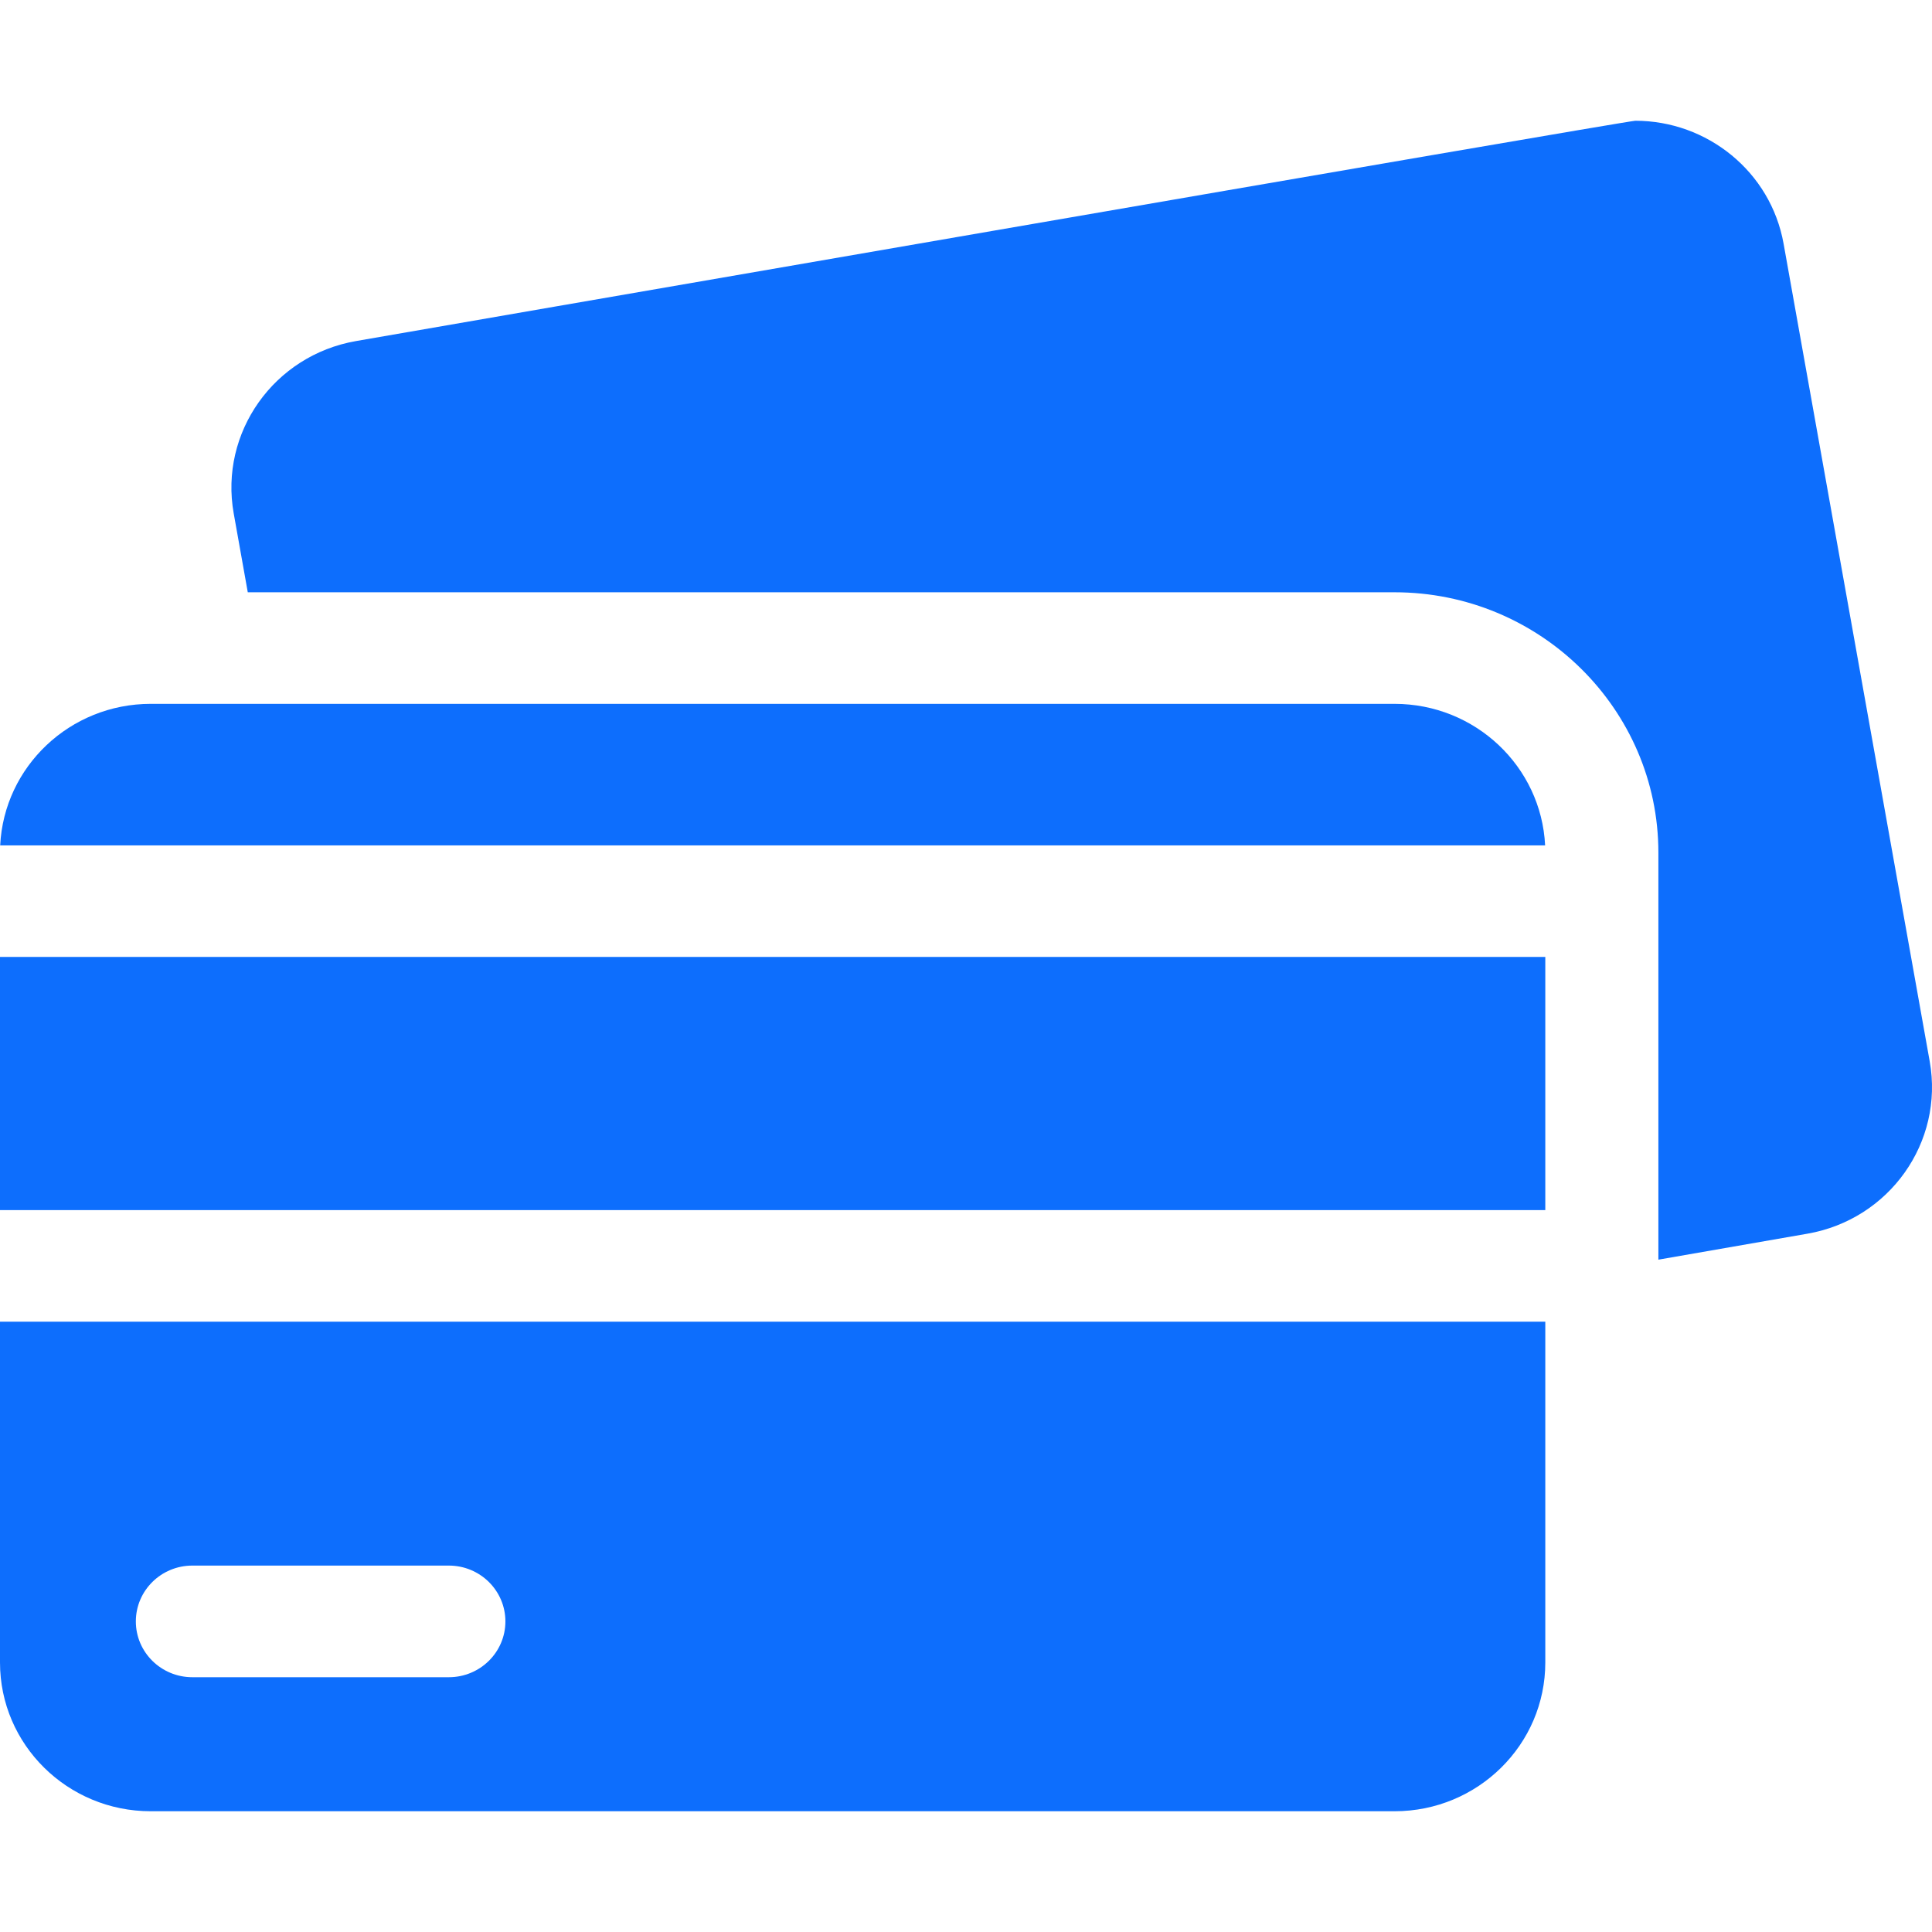
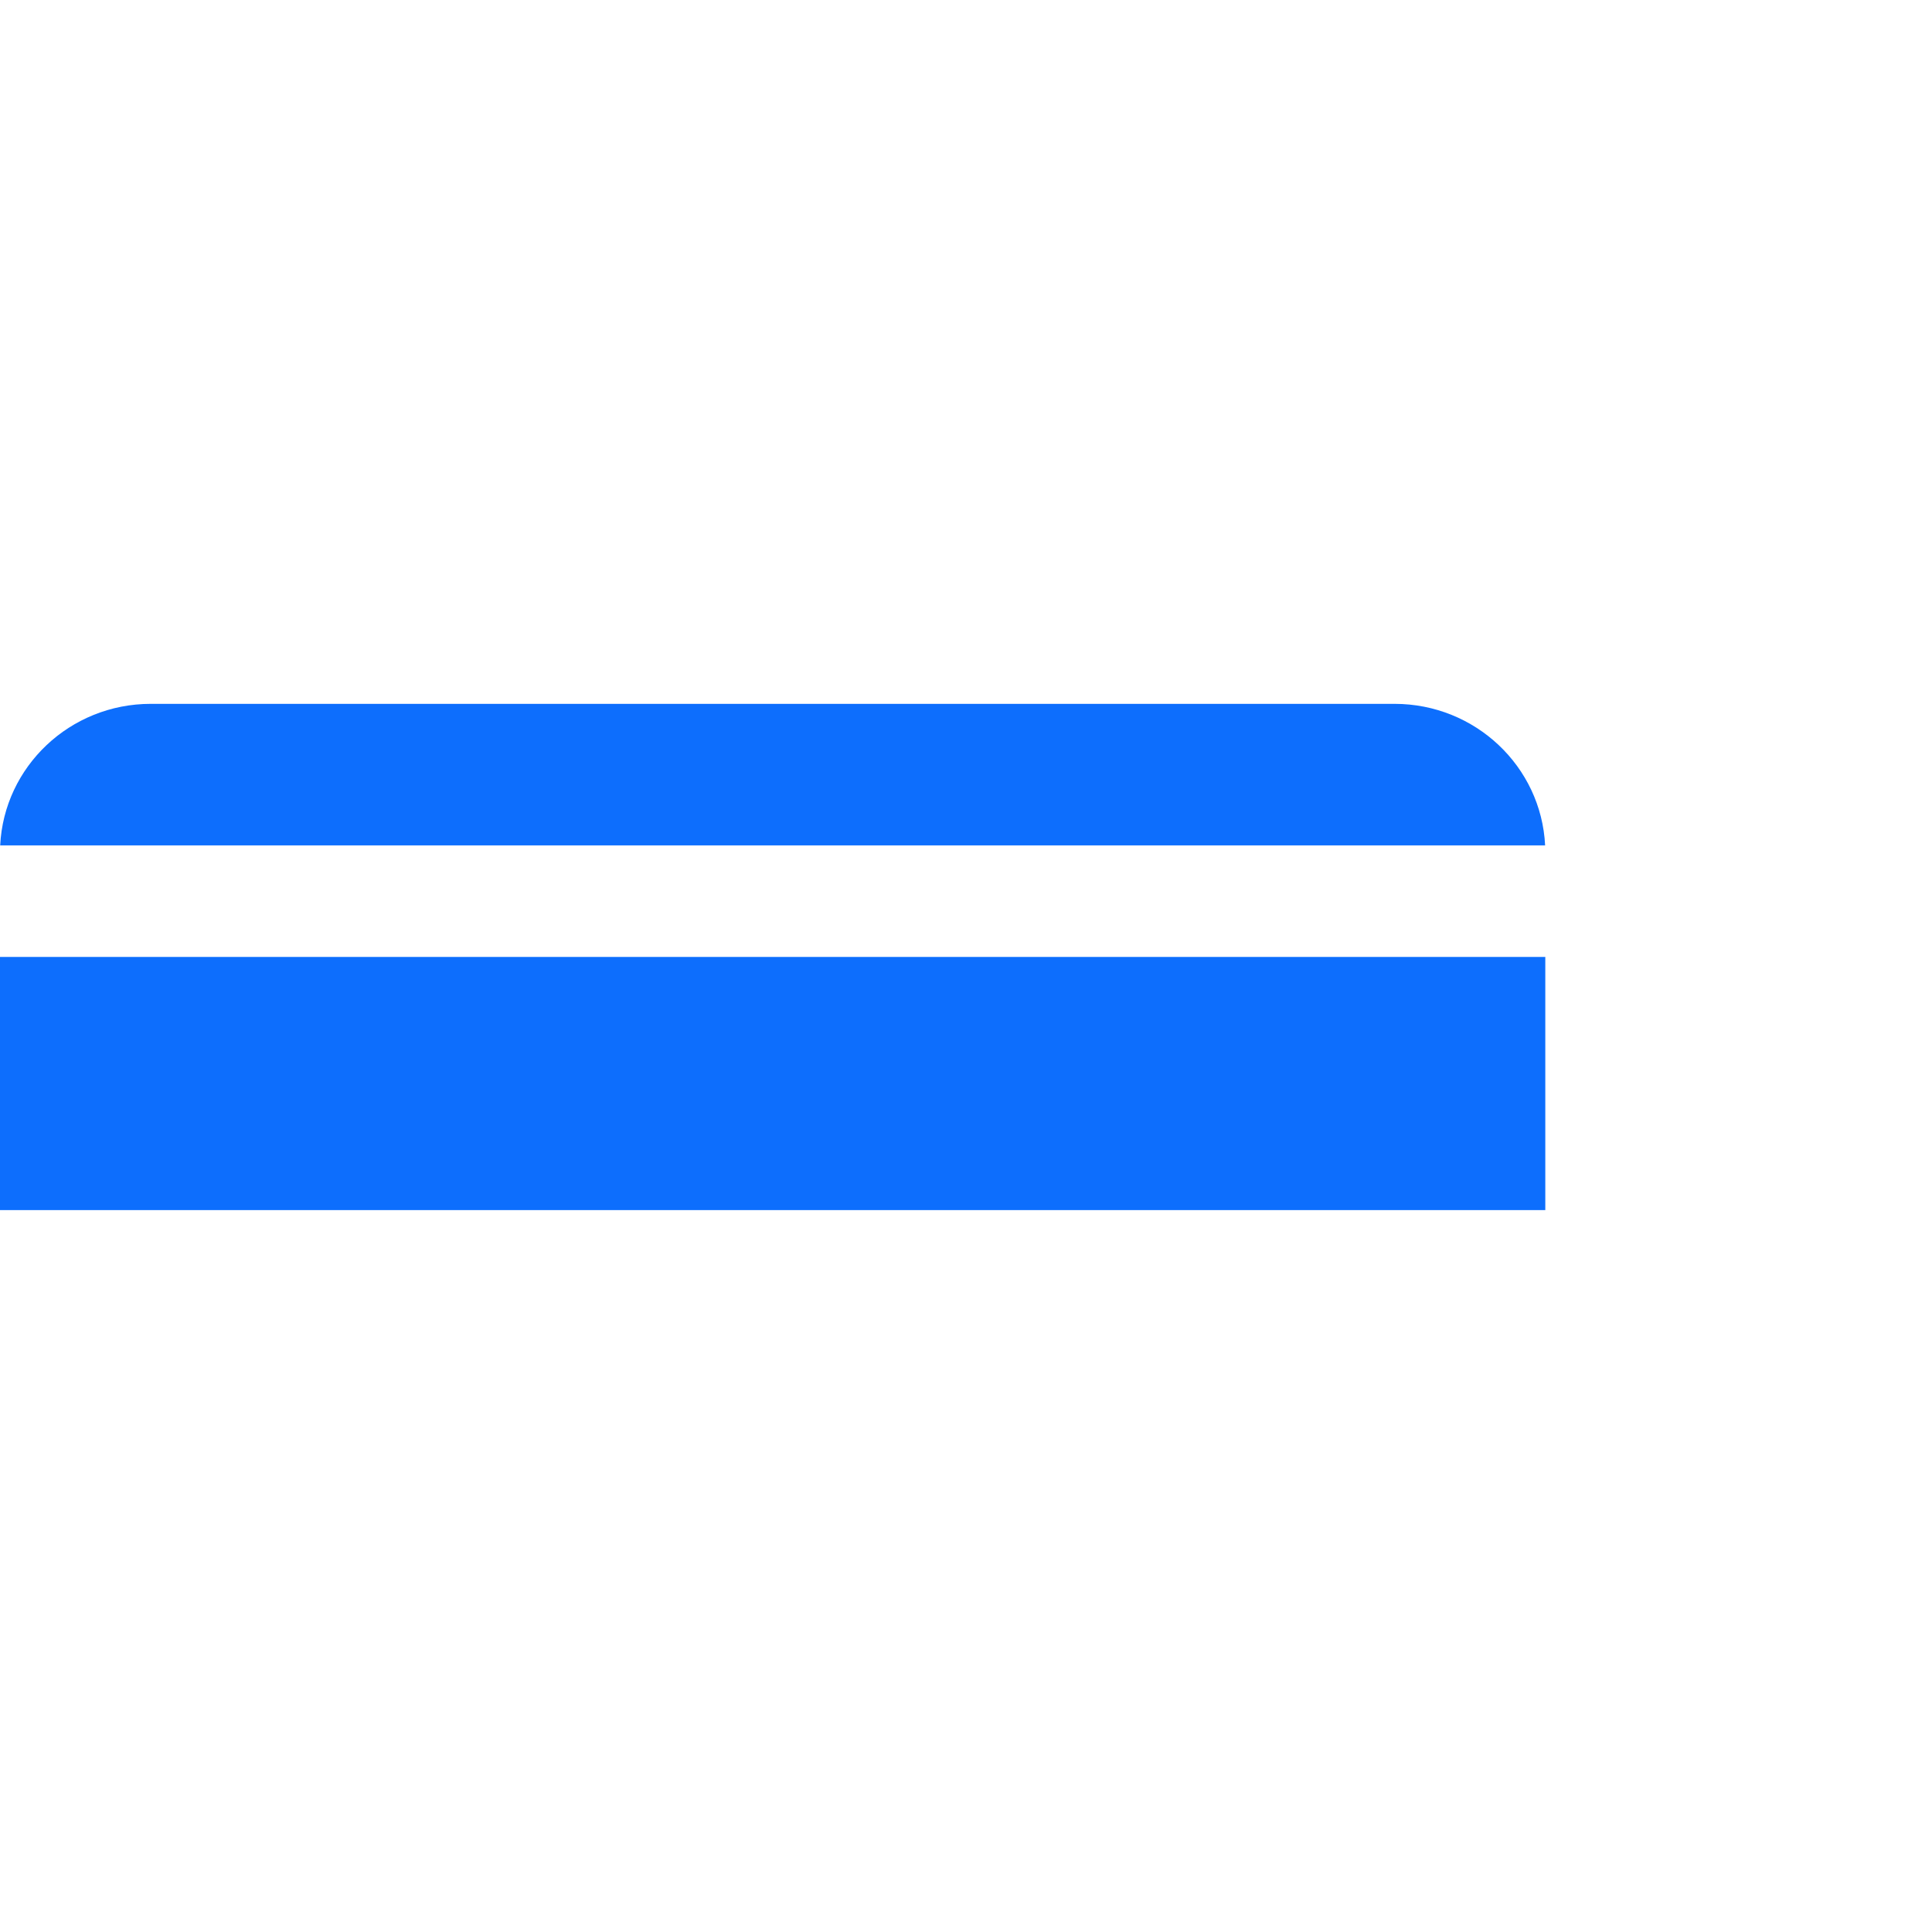
<svg xmlns="http://www.w3.org/2000/svg" width="32" height="32" viewBox="0 0 32 32" fill="none">
-   <path d="M31.962 17.579L29.542 4.037C29.328 2.841 28.275 2 27.086 2C26.942 2 5.897 5.649 5.897 5.649C4.539 5.885 3.632 7.164 3.871 8.504L4.104 9.81H23.098C25.507 9.81 27.468 11.744 27.468 14.122V20.864L29.936 20.434C31.294 20.198 32.201 18.92 31.962 17.579ZM25.595 21.891H0V27.536C0 28.897 1.118 30 2.497 30H23.098C24.477 30 25.595 28.897 25.595 27.536V21.891ZM7.434 27.78H3.186C2.669 27.78 2.25 27.366 2.25 26.856C2.25 26.345 2.669 25.931 3.186 25.931H7.434C7.951 25.931 8.371 26.345 8.371 26.856C8.371 27.366 7.951 27.78 7.434 27.78Z" fill="#0D6EFD" />
  <path d="M0.003 14.002H25.592C25.528 12.697 24.436 11.658 23.098 11.658H2.497C1.159 11.658 0.067 12.697 0.003 14.002ZM0 15.85H25.595V20.043H0V15.85Z" fill="#0D6EFD" />
</svg>